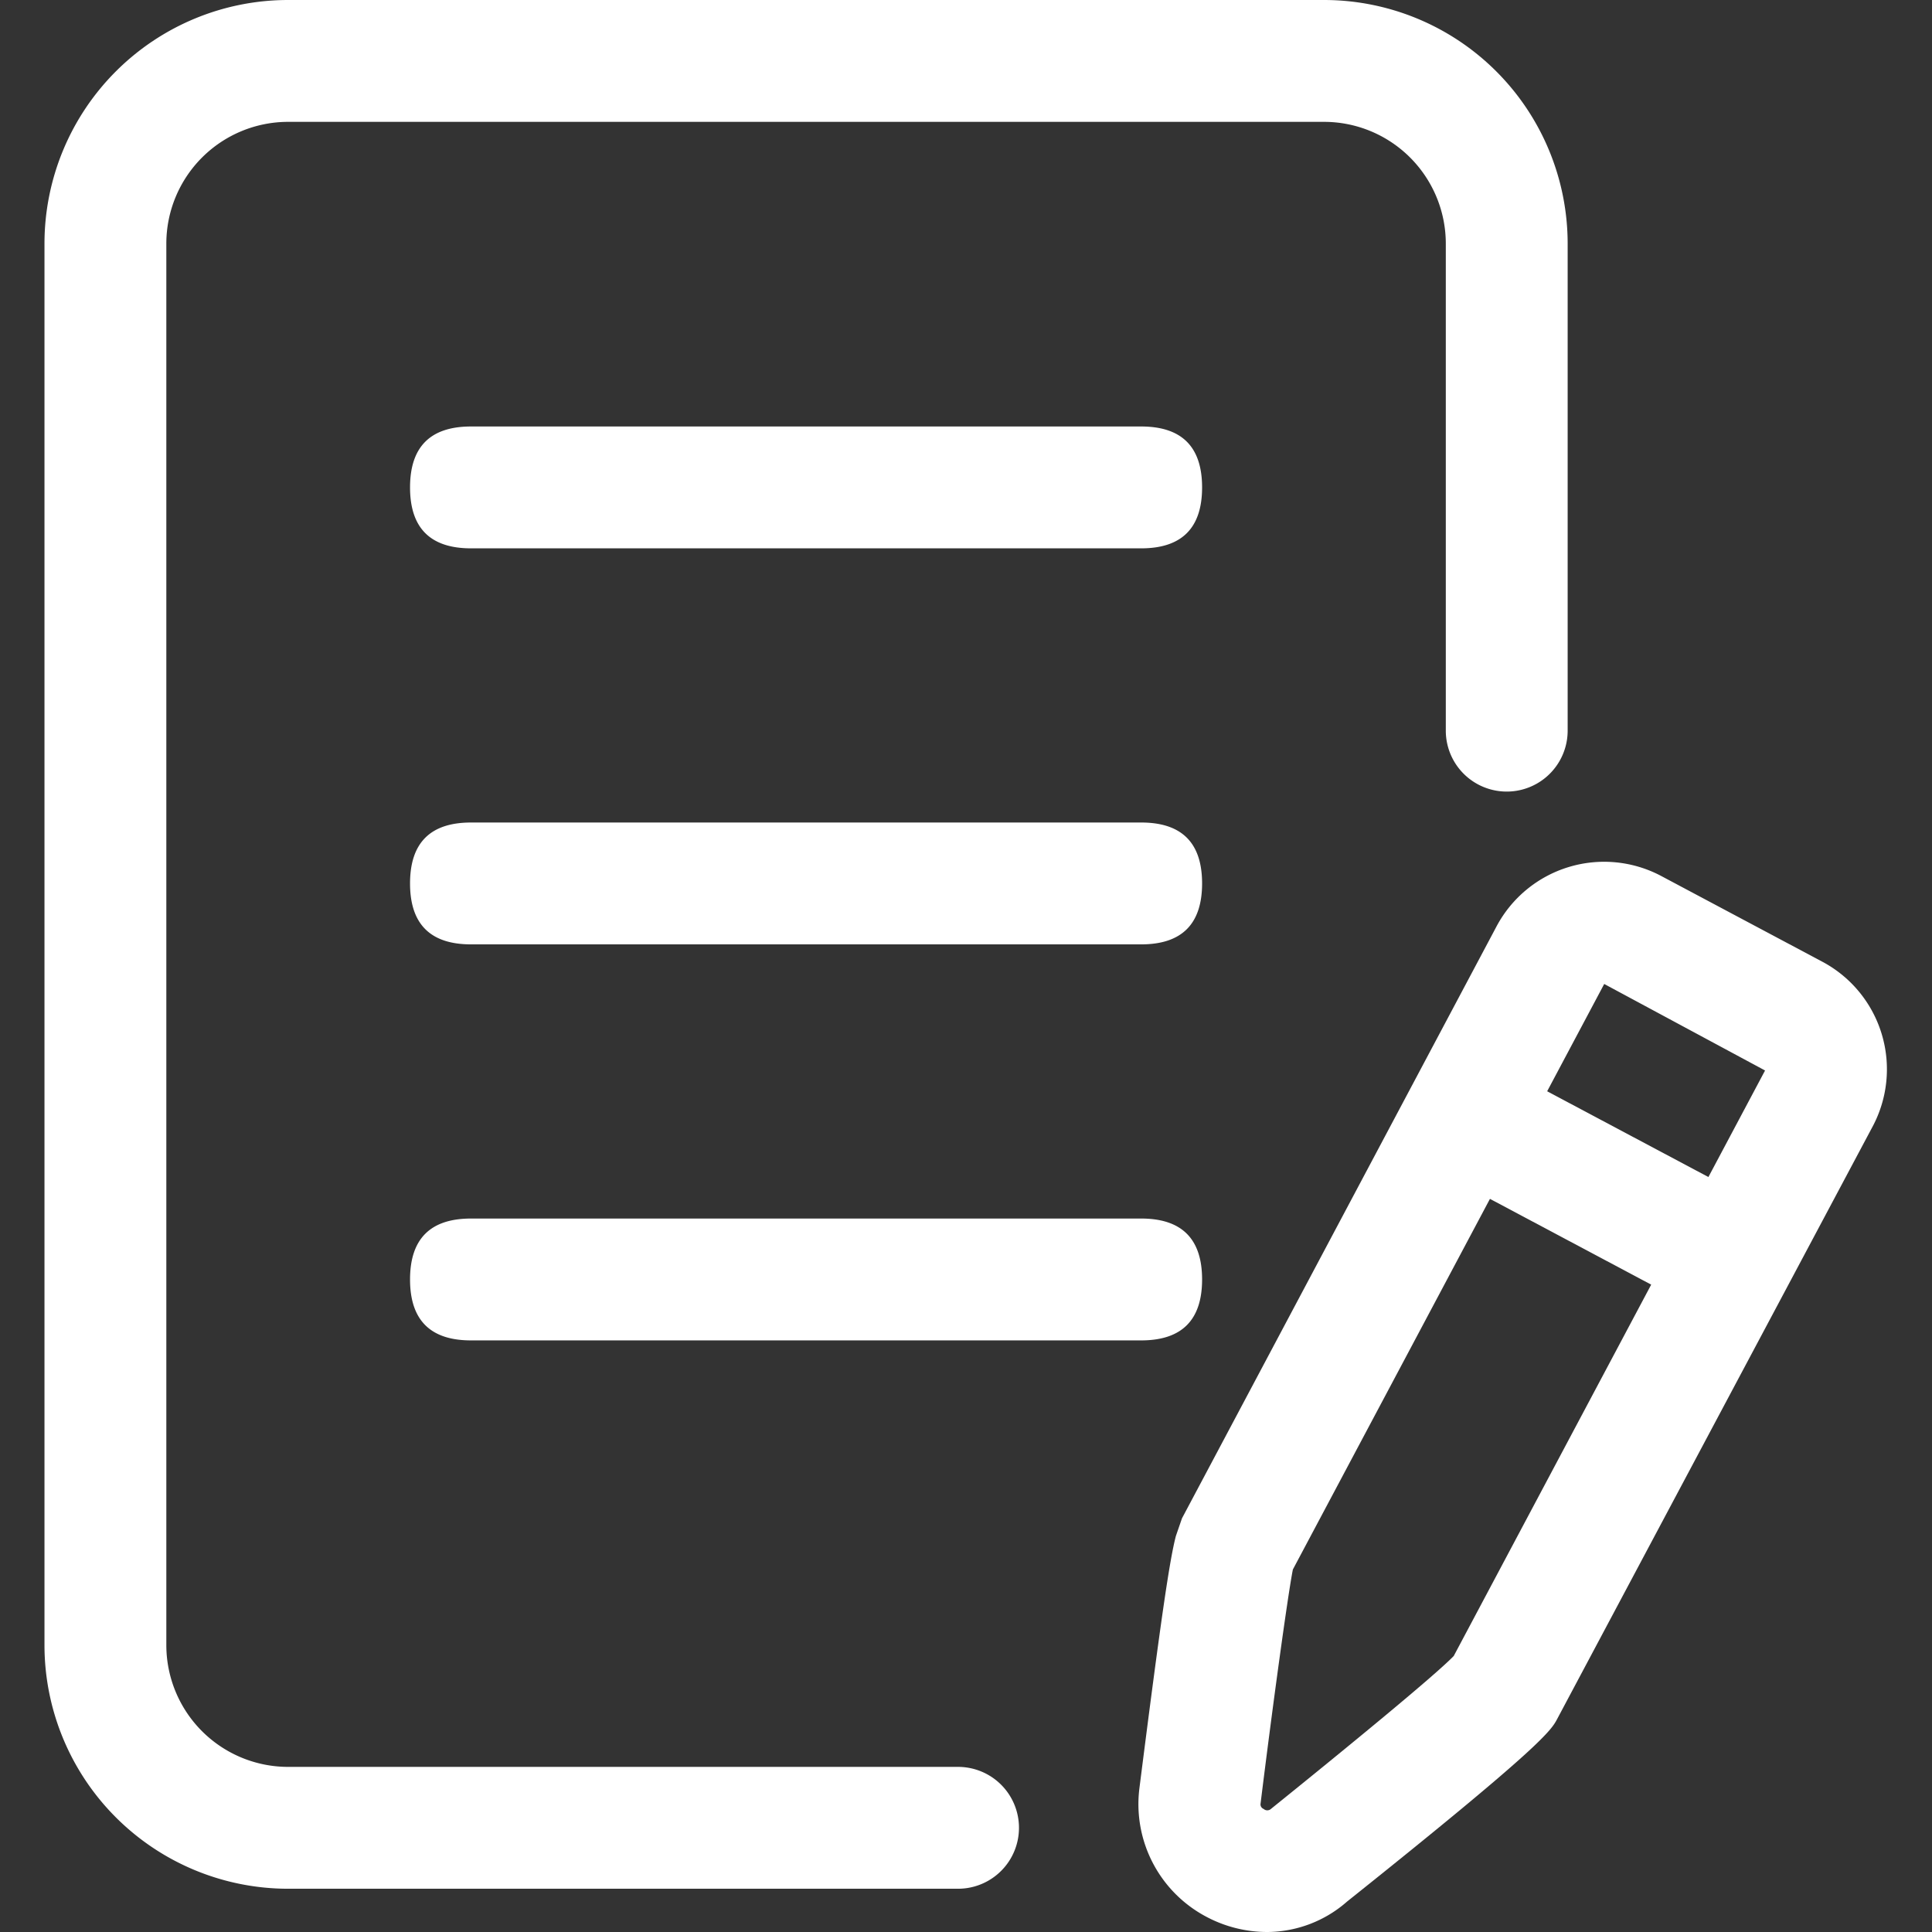
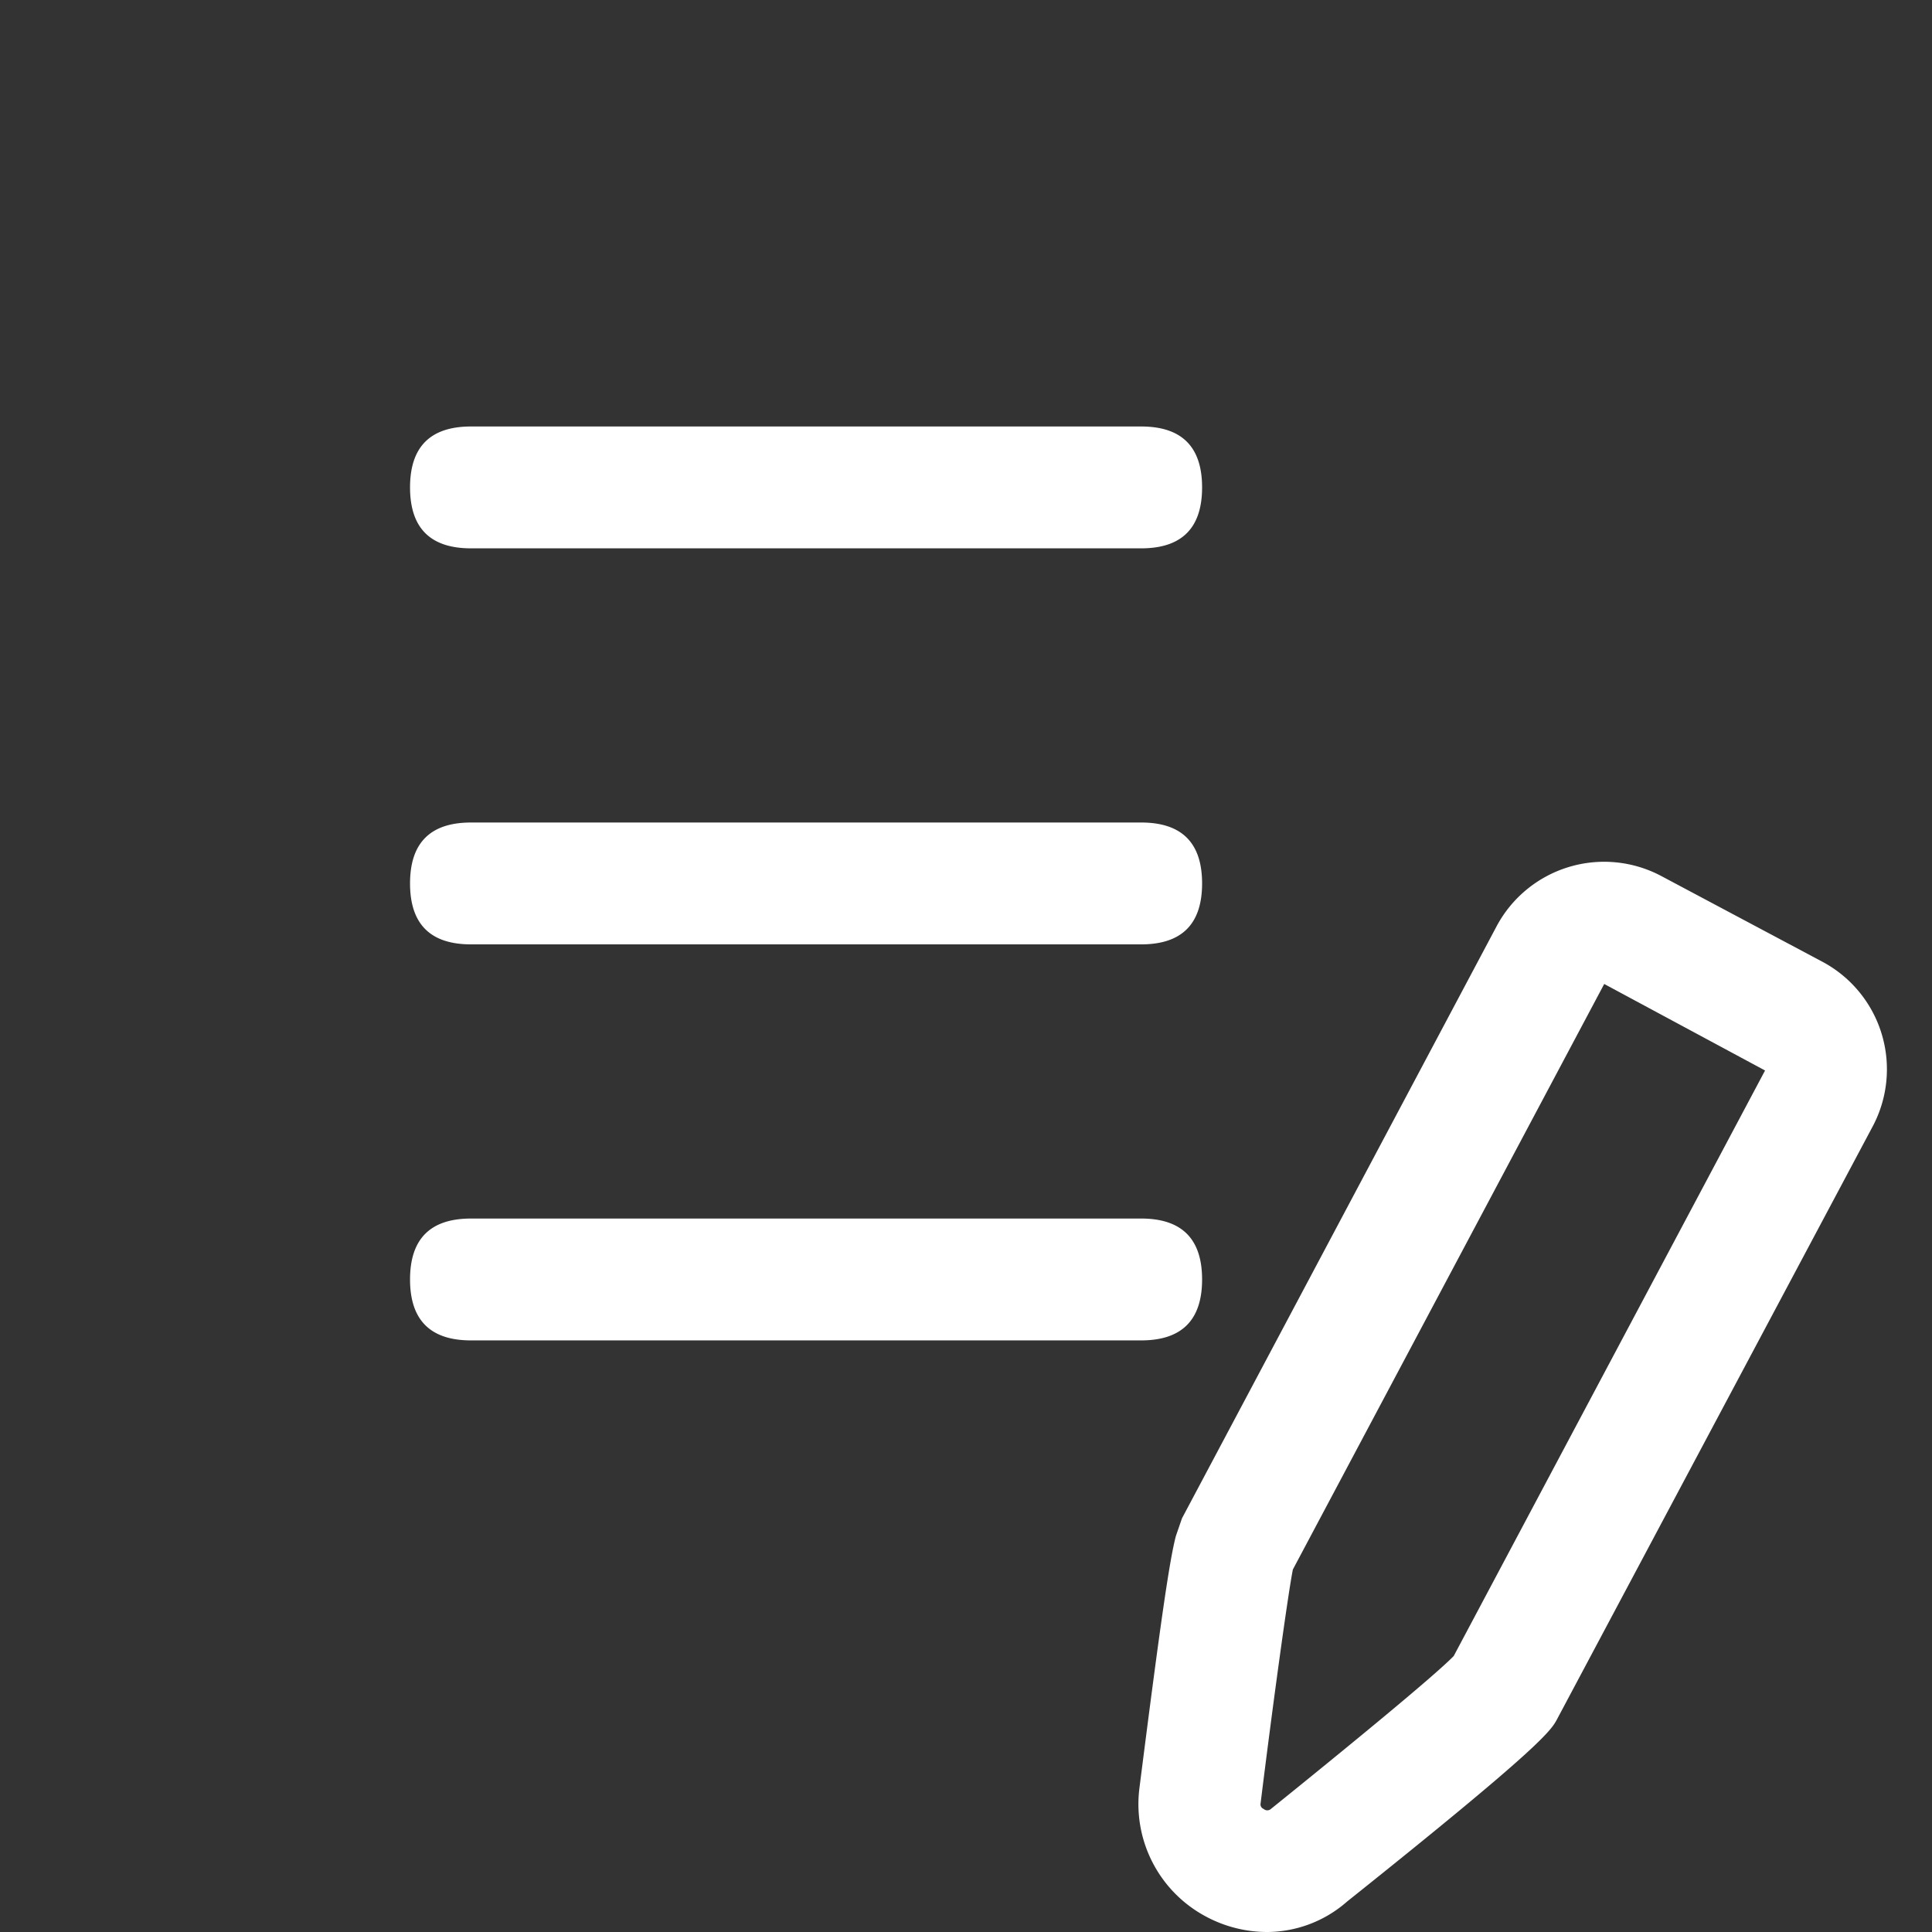
<svg xmlns="http://www.w3.org/2000/svg" t="1748337079215" class="icon" viewBox="0 0 1024 1024" version="1.1" p-id="24724" width="200" height="200">
  <rect x="0" y="0" width="1024" height="1024" fill="#333333" stroke="none" />
-   <path d="M507.963 1001.072H152.744a129.17 129.17 0 0 1-129.17-129.17V129.17A129.17 129.17 0 0 1 152.744 0H701.72a129.17 129.17 0 0 1 129.17 129.17v258.342a32.293 32.293 0 0 1-64.584 0V129.17a64.585 64.585 0 0 0-64.586-64.586H152.744a64.585 64.585 0 0 0-64.585 64.586V871.9a64.585 64.585 0 0 0 64.585 64.586h355.22a32.293 32.293 0 0 1 0 64.585z m283.433-437.888l142.54 75.79-30.355 57.03-142.54-75.824z" fill="#ffffff" p-id="24725" />
  <path d="M671.687 1024a68.783 68.783 0 0 1-32.292-8.073 67.492 67.492 0 0 1-35.522-67.815c11.625-91.71 16.146-121.743 19.375-134.014l3.23-9.365 166.63-313.562a64.585 64.585 0 0 1 87.513-26.803l85.575 45.533a64.585 64.585 0 0 1 26.157 87.513L825.4 910.976c-3.23 6.135-7.427 13.886-111.41 96.878A64.585 64.585 0 0 1 671.688 1024z m13.563-192.141c-2.583 12.917-10.656 71.69-17.115 124.004a2.583 2.583 0 0 0 1.615 2.906 2.906 2.906 0 0 0 3.875 0c40.043-32.293 86.544-70.398 96.878-81.055l165.015-310.332-85.252-45.856zM249.622 226.049h355.22q32.292 0 32.292 32.292 0 32.293-32.293 32.293H249.622q-32.292 0-32.292-32.293 0-32.292 32.292-32.292zM249.622 435.95h355.22q32.292 0 32.292 32.293t-32.293 32.293H249.622q-32.292 0-32.292-32.293 0-32.292 32.292-32.292zM249.622 645.853h355.22q32.292 0 32.292 32.293 0 32.292-32.293 32.292H249.622q-32.292 0-32.292-32.292 0-32.293 32.292-32.293z" fill="#ffffff" p-id="24726" />
</svg>